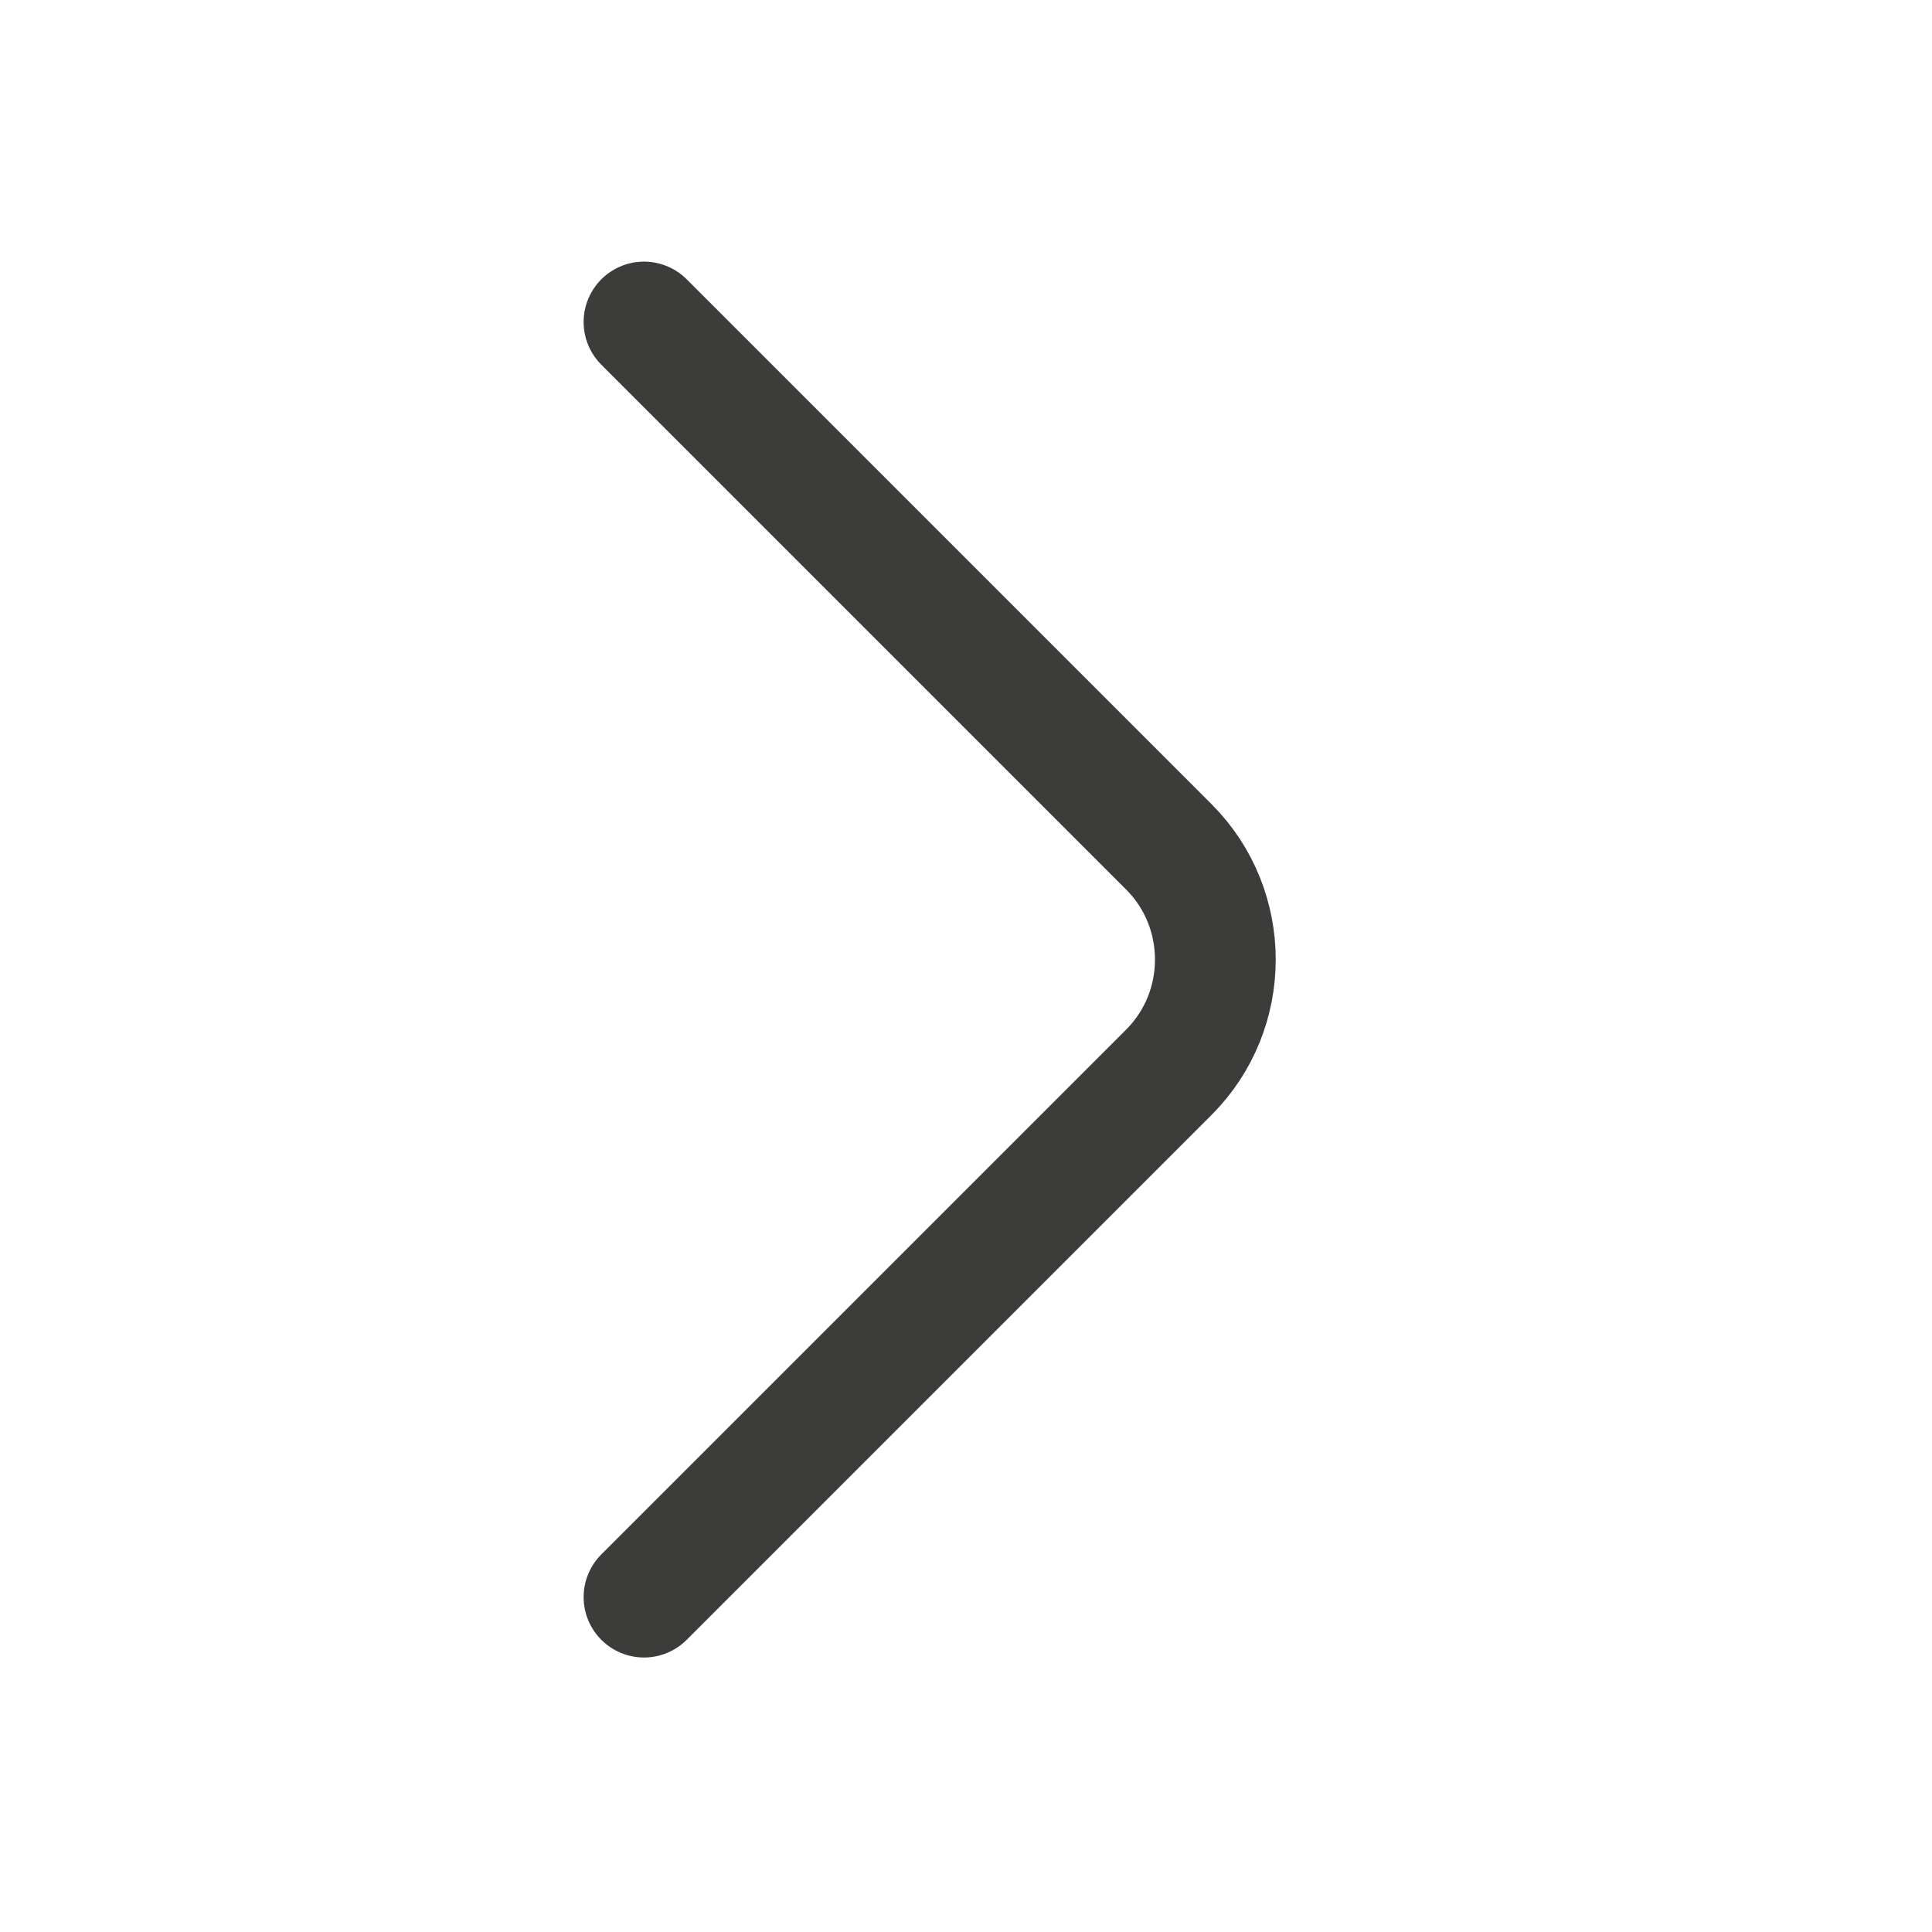
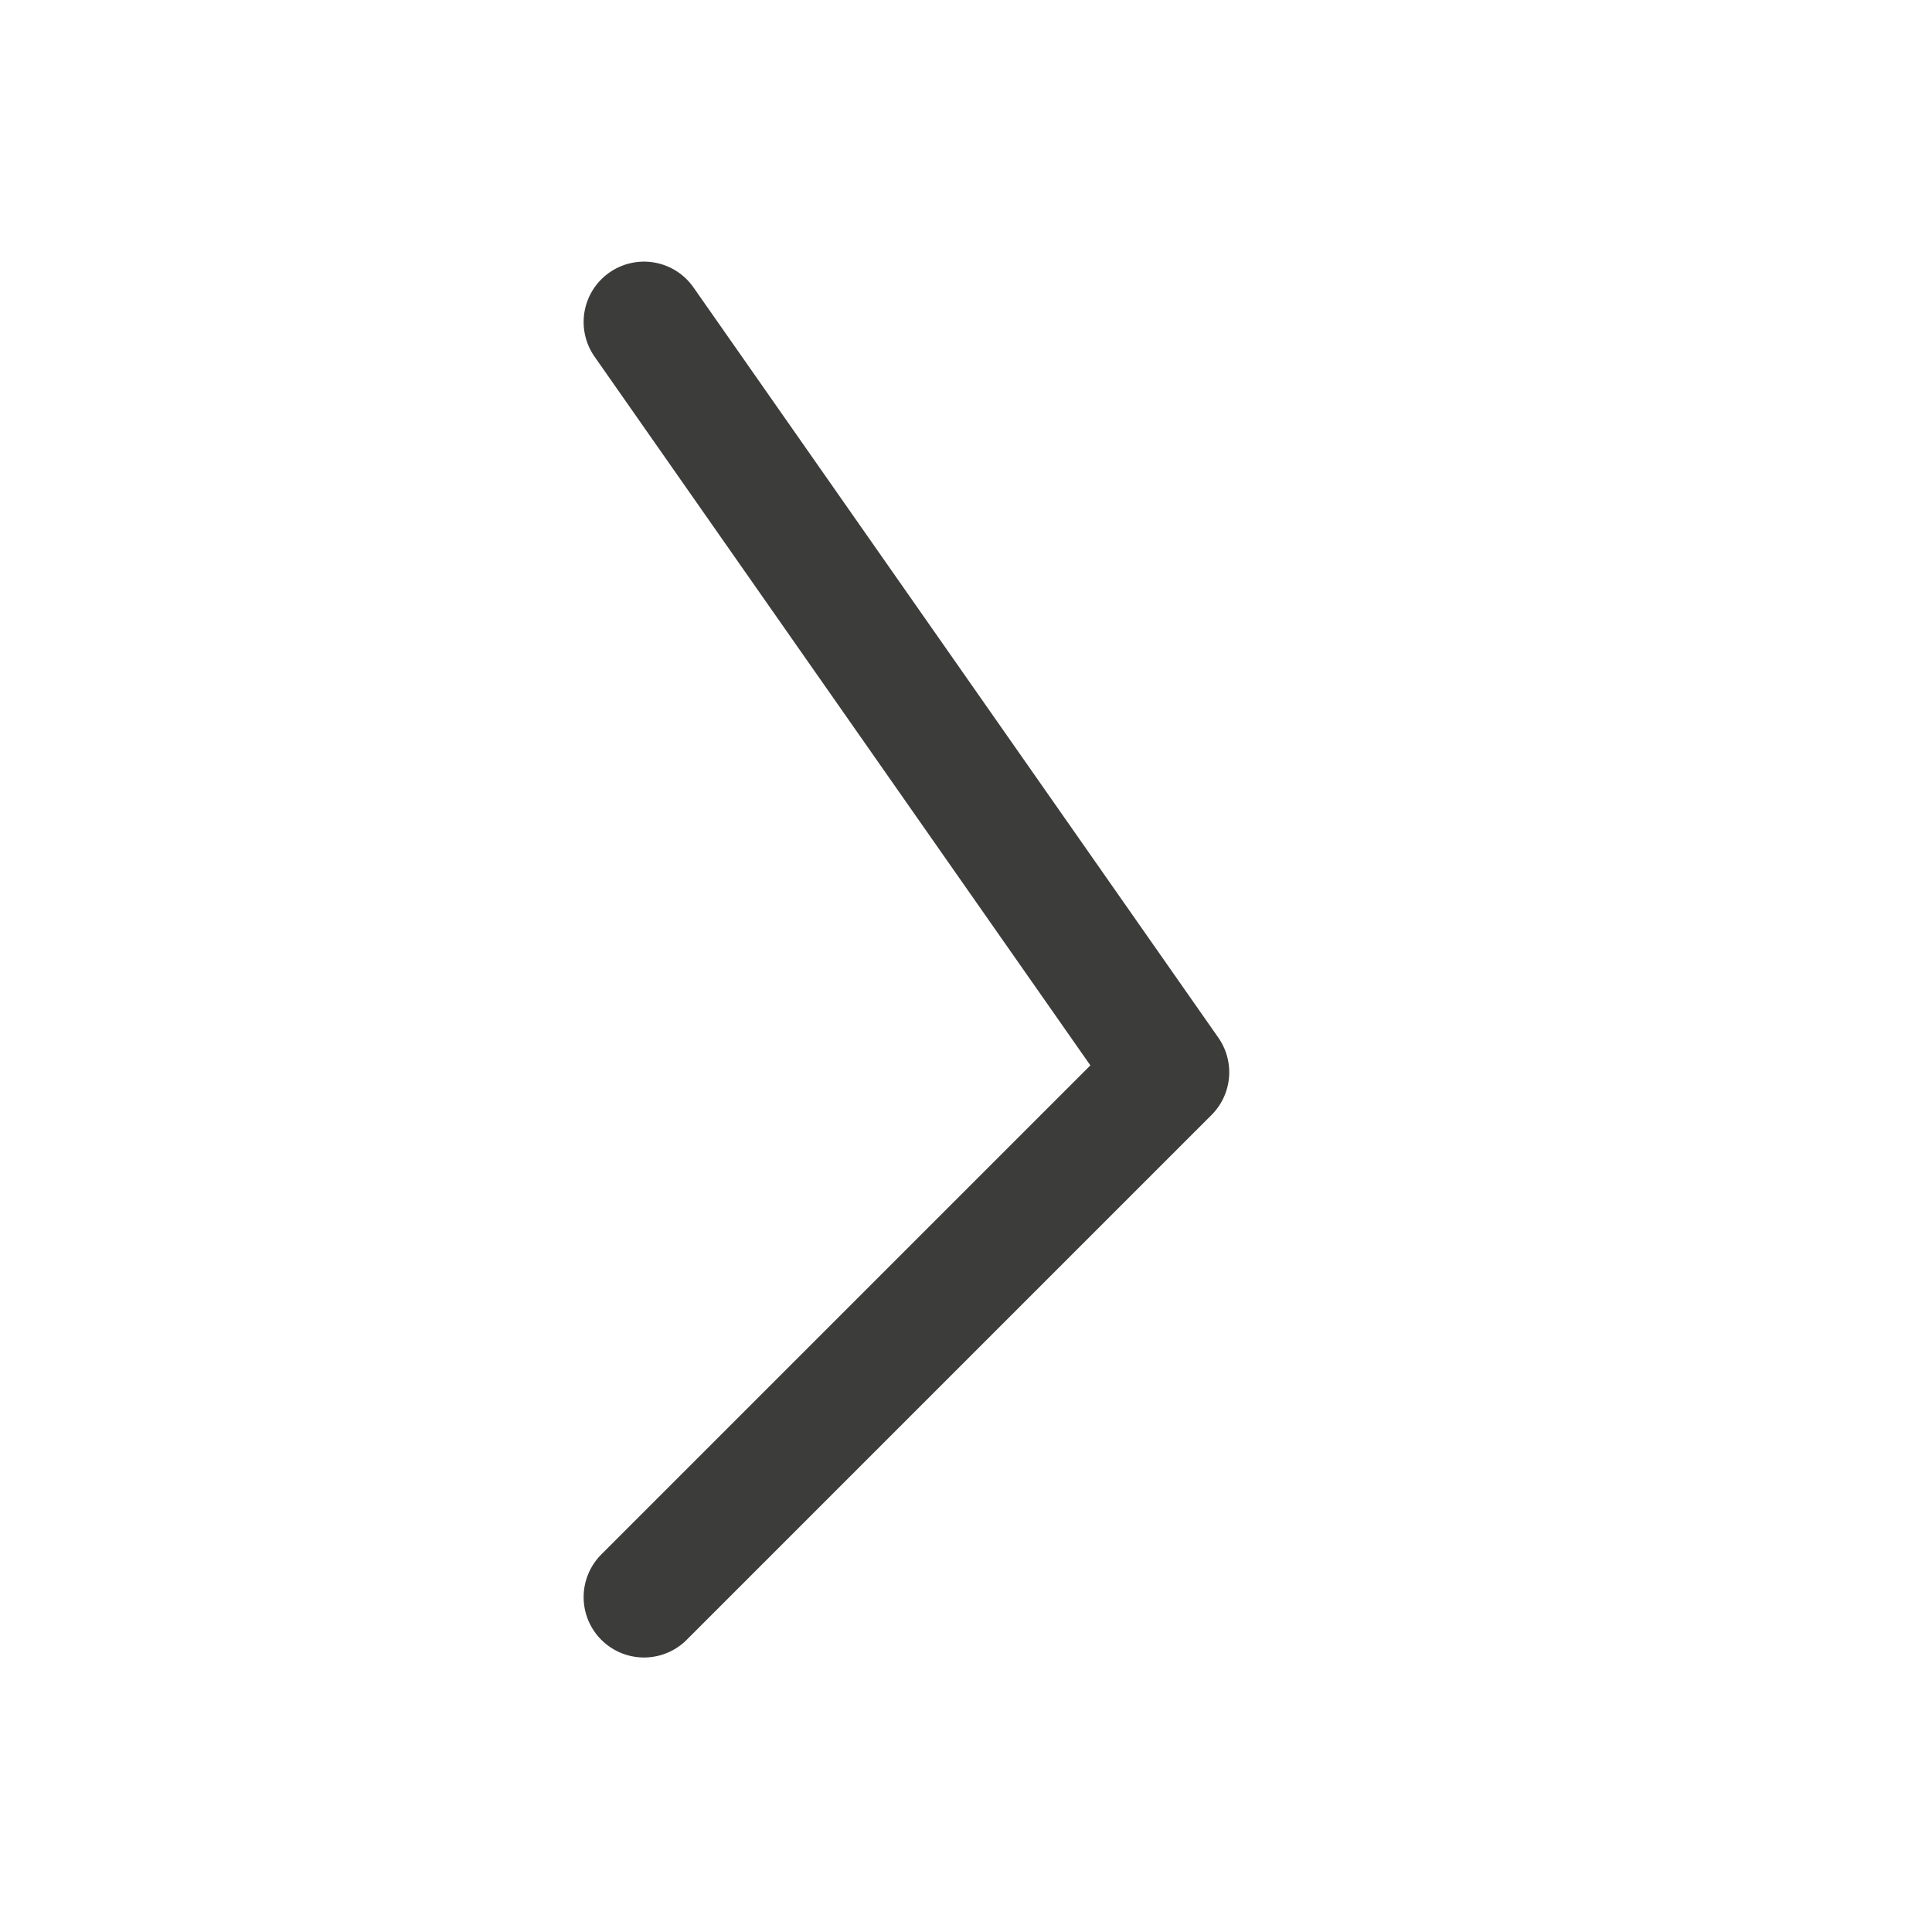
<svg xmlns="http://www.w3.org/2000/svg" width="24" height="24" viewBox="0 0 24 24" fill="none">
-   <path d="M8 19.84L14.52 13.32C15.29 12.55 15.29 11.29 14.52 10.52L8 4" stroke="#3C3C3B" stroke-width="1.5" stroke-miterlimit="10" stroke-linecap="round" stroke-linejoin="round" />
+   <path d="M8 19.84L14.52 13.32L8 4" stroke="#3C3C3B" stroke-width="1.5" stroke-miterlimit="10" stroke-linecap="round" stroke-linejoin="round" />
</svg>